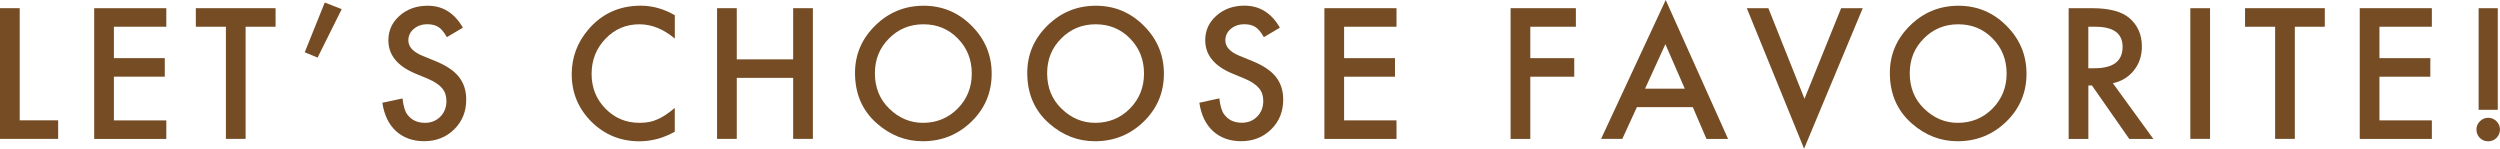
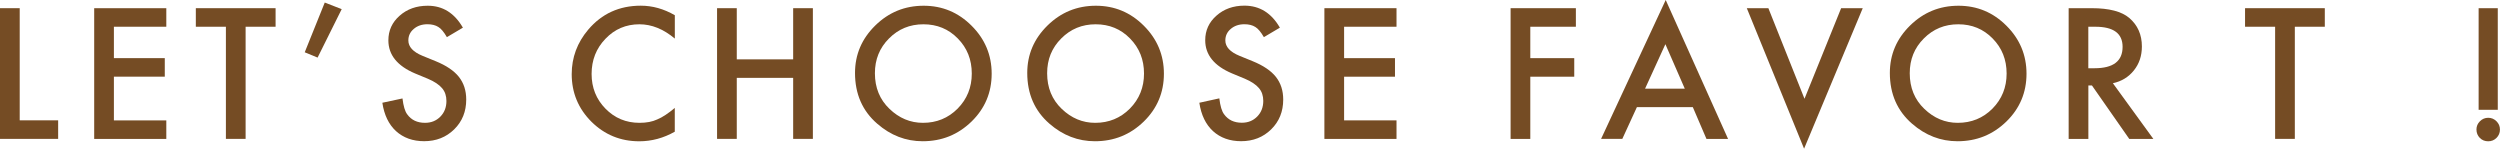
<svg xmlns="http://www.w3.org/2000/svg" version="1.1" id="レイヤー_1" x="0px" y="0px" viewBox="0 0 540.4 32.15" style="enable-background:new 0 0 540.4 32.15;" xml:space="preserve">
  <style type="text/css">
	.st0{fill:#754C24;}
</style>
  <g>
    <g>
      <path class="st0" d="M4.26,1.77v24.24h8.31v4.01H0V1.77H4.26z" />
      <path class="st0" d="M35.95,5.78H24.62v6.79h11v4.01h-11v9.44h11.33v4.01H20.36V1.77h15.59V5.78z" />
      <path class="st0" d="M53.09,5.78v24.24h-4.26V5.78h-6.5V1.77h17.24v4.01H53.09z" />
      <path class="st0" d="M70.2,0.55l3.66,1.43l-5.21,10.47l-2.78-1.15L70.2,0.55z" />
      <path class="st0" d="M100.06,5.98L96.6,8.03c-0.65-1.12-1.26-1.85-1.85-2.2c-0.61-0.39-1.4-0.59-2.36-0.59    c-1.18,0-2.17,0.34-2.95,1.01c-0.78,0.66-1.17,1.49-1.17,2.49c0,1.38,1.02,2.49,3.07,3.33l2.82,1.15    c2.29,0.93,3.97,2.06,5.03,3.39c1.06,1.34,1.59,2.97,1.59,4.91c0,2.6-0.87,4.74-2.6,6.44c-1.74,1.71-3.91,2.56-6.5,2.56    c-2.45,0-4.48-0.73-6.08-2.18c-1.57-1.45-2.56-3.49-2.95-6.13L87,21.28c0.2,1.66,0.54,2.81,1.03,3.44    c0.88,1.22,2.16,1.83,3.84,1.83c1.33,0,2.43-0.44,3.31-1.33c0.88-0.89,1.32-2.02,1.32-3.39c0-0.55-0.08-1.05-0.23-1.51    c-0.15-0.46-0.39-0.88-0.71-1.26c-0.32-0.38-0.74-0.74-1.25-1.08c-0.51-0.34-1.12-0.66-1.83-0.96l-2.73-1.13    c-3.87-1.63-5.8-4.03-5.8-7.17c0-2.12,0.81-3.9,2.43-5.32c1.62-1.44,3.64-2.16,6.06-2.16C95.69,1.23,98.23,2.81,100.06,5.98z" />
      <path class="st0" d="M145.87,3.29v5.05c-2.46-2.06-5.01-3.09-7.65-3.09c-2.9,0-5.35,1.04-7.34,3.13c-2,2.07-3,4.61-3,7.61    c0,2.96,1,5.46,3,7.5c2,2.04,4.45,3.06,7.36,3.06c1.5,0,2.78-0.24,3.82-0.73c0.59-0.24,1.19-0.57,1.82-0.99    c0.63-0.41,1.29-0.92,1.98-1.5v5.14c-2.44,1.38-5,2.07-7.68,2.07c-4.04,0-7.48-1.41-10.34-4.23c-2.84-2.84-4.26-6.27-4.26-10.28    c0-3.6,1.19-6.81,3.57-9.62c2.93-3.45,6.71-5.18,11.36-5.18C141.05,1.23,143.5,1.92,145.87,3.29z" />
      <path class="st0" d="M159.26,12.83h12.19V1.77h4.26v28.25h-4.26V16.83h-12.19v13.19h-4.26V1.77h4.26V12.83z" />
      <path class="st0" d="M184.82,15.77c0-3.98,1.46-7.39,4.37-10.25c2.9-2.85,6.39-4.28,10.47-4.28c4.03,0,7.48,1.44,10.36,4.32    c2.89,2.88,4.34,6.34,4.34,10.37c0,4.06-1.45,7.51-4.35,10.34c-2.92,2.84-6.43,4.26-10.56,4.26c-3.65,0-6.92-1.26-9.83-3.79    C186.41,23.96,184.82,20.3,184.82,15.77z M189.12,15.83c0,3.12,1.05,5.69,3.15,7.7c2.09,2.01,4.5,3.02,7.23,3.02    c2.96,0,5.46-1.02,7.5-3.07c2.04-2.07,3.06-4.6,3.06-7.58c0-3.01-1.01-5.54-3.02-7.58c-2-2.05-4.48-3.07-7.43-3.07    c-2.94,0-5.42,1.02-7.45,3.07C190.13,10.35,189.12,12.85,189.12,15.83z" />
      <path class="st0" d="M222.05,15.77c0-3.98,1.46-7.39,4.37-10.25c2.9-2.85,6.39-4.28,10.47-4.28c4.03,0,7.48,1.44,10.36,4.32    c2.89,2.88,4.34,6.34,4.34,10.37c0,4.06-1.45,7.51-4.35,10.34c-2.92,2.84-6.43,4.26-10.56,4.26c-3.65,0-6.92-1.26-9.83-3.79    C223.65,23.96,222.05,20.3,222.05,15.77z M226.35,15.83c0,3.12,1.05,5.69,3.15,7.7c2.09,2.01,4.5,3.02,7.23,3.02    c2.96,0,5.46-1.02,7.5-3.07c2.04-2.07,3.06-4.6,3.06-7.58c0-3.01-1.01-5.54-3.02-7.58c-2-2.05-4.48-3.07-7.43-3.07    c-2.94,0-5.42,1.02-7.45,3.07C227.36,10.35,226.35,12.85,226.35,15.83z" />
      <path class="st0" d="M276.66,5.98l-3.46,2.05c-0.65-1.12-1.26-1.85-1.85-2.2c-0.61-0.39-1.4-0.59-2.36-0.59    c-1.18,0-2.17,0.34-2.95,1.01c-0.78,0.66-1.17,1.49-1.17,2.49c0,1.38,1.02,2.49,3.07,3.33l2.82,1.15    c2.29,0.93,3.97,2.06,5.03,3.39c1.06,1.34,1.59,2.97,1.59,4.91c0,2.6-0.87,4.74-2.6,6.44c-1.74,1.71-3.91,2.56-6.5,2.56    c-2.45,0-4.48-0.73-6.08-2.18c-1.57-1.45-2.56-3.49-2.95-6.13l4.32-0.95c0.2,1.66,0.54,2.81,1.03,3.44    c0.88,1.22,2.16,1.83,3.84,1.83c1.33,0,2.43-0.44,3.31-1.33c0.88-0.89,1.32-2.02,1.32-3.39c0-0.55-0.08-1.05-0.23-1.51    c-0.15-0.46-0.39-0.88-0.71-1.26c-0.32-0.38-0.74-0.74-1.25-1.08c-0.51-0.34-1.12-0.66-1.83-0.96l-2.73-1.13    c-3.87-1.63-5.8-4.03-5.8-7.17c0-2.12,0.81-3.9,2.43-5.32c1.62-1.44,3.64-2.16,6.06-2.16C272.29,1.23,274.83,2.81,276.66,5.98z" />
      <path class="st0" d="M301.87,5.78h-11.33v6.79h11v4.01h-11v9.44h11.33v4.01h-15.59V1.77h15.59V5.78z" />
      <path class="st0" d="M340.63,5.78h-9.84v6.79h9.5v4.01h-9.5v13.45h-4.26V1.77h14.11V5.78z" />
      <path class="st0" d="M365.92,23.16h-12.09l-3.15,6.86h-4.59L360.06,0l13.48,30.03h-4.67L365.92,23.16z M364.18,19.16l-4.19-9.61    l-4.39,9.61H364.18z" />
      <path class="st0" d="M382.25,1.77l7.81,19.58l7.92-19.58h4.67l-12.68,30.37L377.59,1.77H382.25z" />
      <path class="st0" d="M408.51,15.77c0-3.98,1.46-7.39,4.37-10.25c2.9-2.85,6.39-4.28,10.47-4.28c4.03,0,7.48,1.44,10.36,4.32    c2.89,2.88,4.34,6.34,4.34,10.37c0,4.06-1.45,7.51-4.35,10.34c-2.92,2.84-6.43,4.26-10.56,4.26c-3.65,0-6.92-1.26-9.83-3.79    C410.11,23.96,408.51,20.3,408.51,15.77z M412.81,15.83c0,3.12,1.05,5.69,3.15,7.7c2.09,2.01,4.5,3.02,7.23,3.02    c2.96,0,5.46-1.02,7.5-3.07c2.04-2.07,3.06-4.6,3.06-7.58c0-3.01-1.01-5.54-3.02-7.58c-2-2.05-4.48-3.07-7.43-3.07    c-2.94,0-5.42,1.02-7.45,3.07C413.82,10.35,412.81,12.85,412.81,15.83z" />
      <path class="st0" d="M456.72,17.99l8.75,12.04h-5.21l-8.07-11.56h-0.77v11.56h-4.26V1.77h5c3.73,0,6.43,0.7,8.09,2.1    c1.83,1.56,2.74,3.62,2.74,6.18c0,2-0.57,3.72-1.72,5.16C460.11,16.66,458.6,17.58,456.72,17.99z M451.41,14.75h1.35    c4.04,0,6.06-1.54,6.06-4.63c0-2.89-1.96-4.34-5.89-4.34h-1.52V14.75z" />
-       <path class="st0" d="M477.72,1.77v28.25h-4.26V1.77H477.72z" />
+       <path class="st0" d="M477.72,1.77v28.25V1.77H477.72z" />
      <path class="st0" d="M496.05,5.78v24.24h-4.26V5.78h-6.5V1.77h17.24v4.01H496.05z" />
-       <path class="st0" d="M525.67,5.78h-11.33v6.79h11v4.01h-11v9.44h11.33v4.01h-15.59V1.77h15.59V5.78z" />
      <path class="st0" d="M535.31,27.98c0-0.68,0.25-1.27,0.75-1.77c0.5-0.5,1.1-0.75,1.79-0.75s1.29,0.25,1.79,0.75    c0.5,0.5,0.75,1.1,0.75,1.79c0,0.71-0.25,1.31-0.75,1.81c-0.49,0.49-1.09,0.73-1.79,0.73c-0.72,0-1.32-0.24-1.81-0.73    C535.55,29.32,535.31,28.71,535.31,27.98z M535.78,23.73V1.77h4.14v21.96H535.78z" />
    </g>
  </g>
</svg>